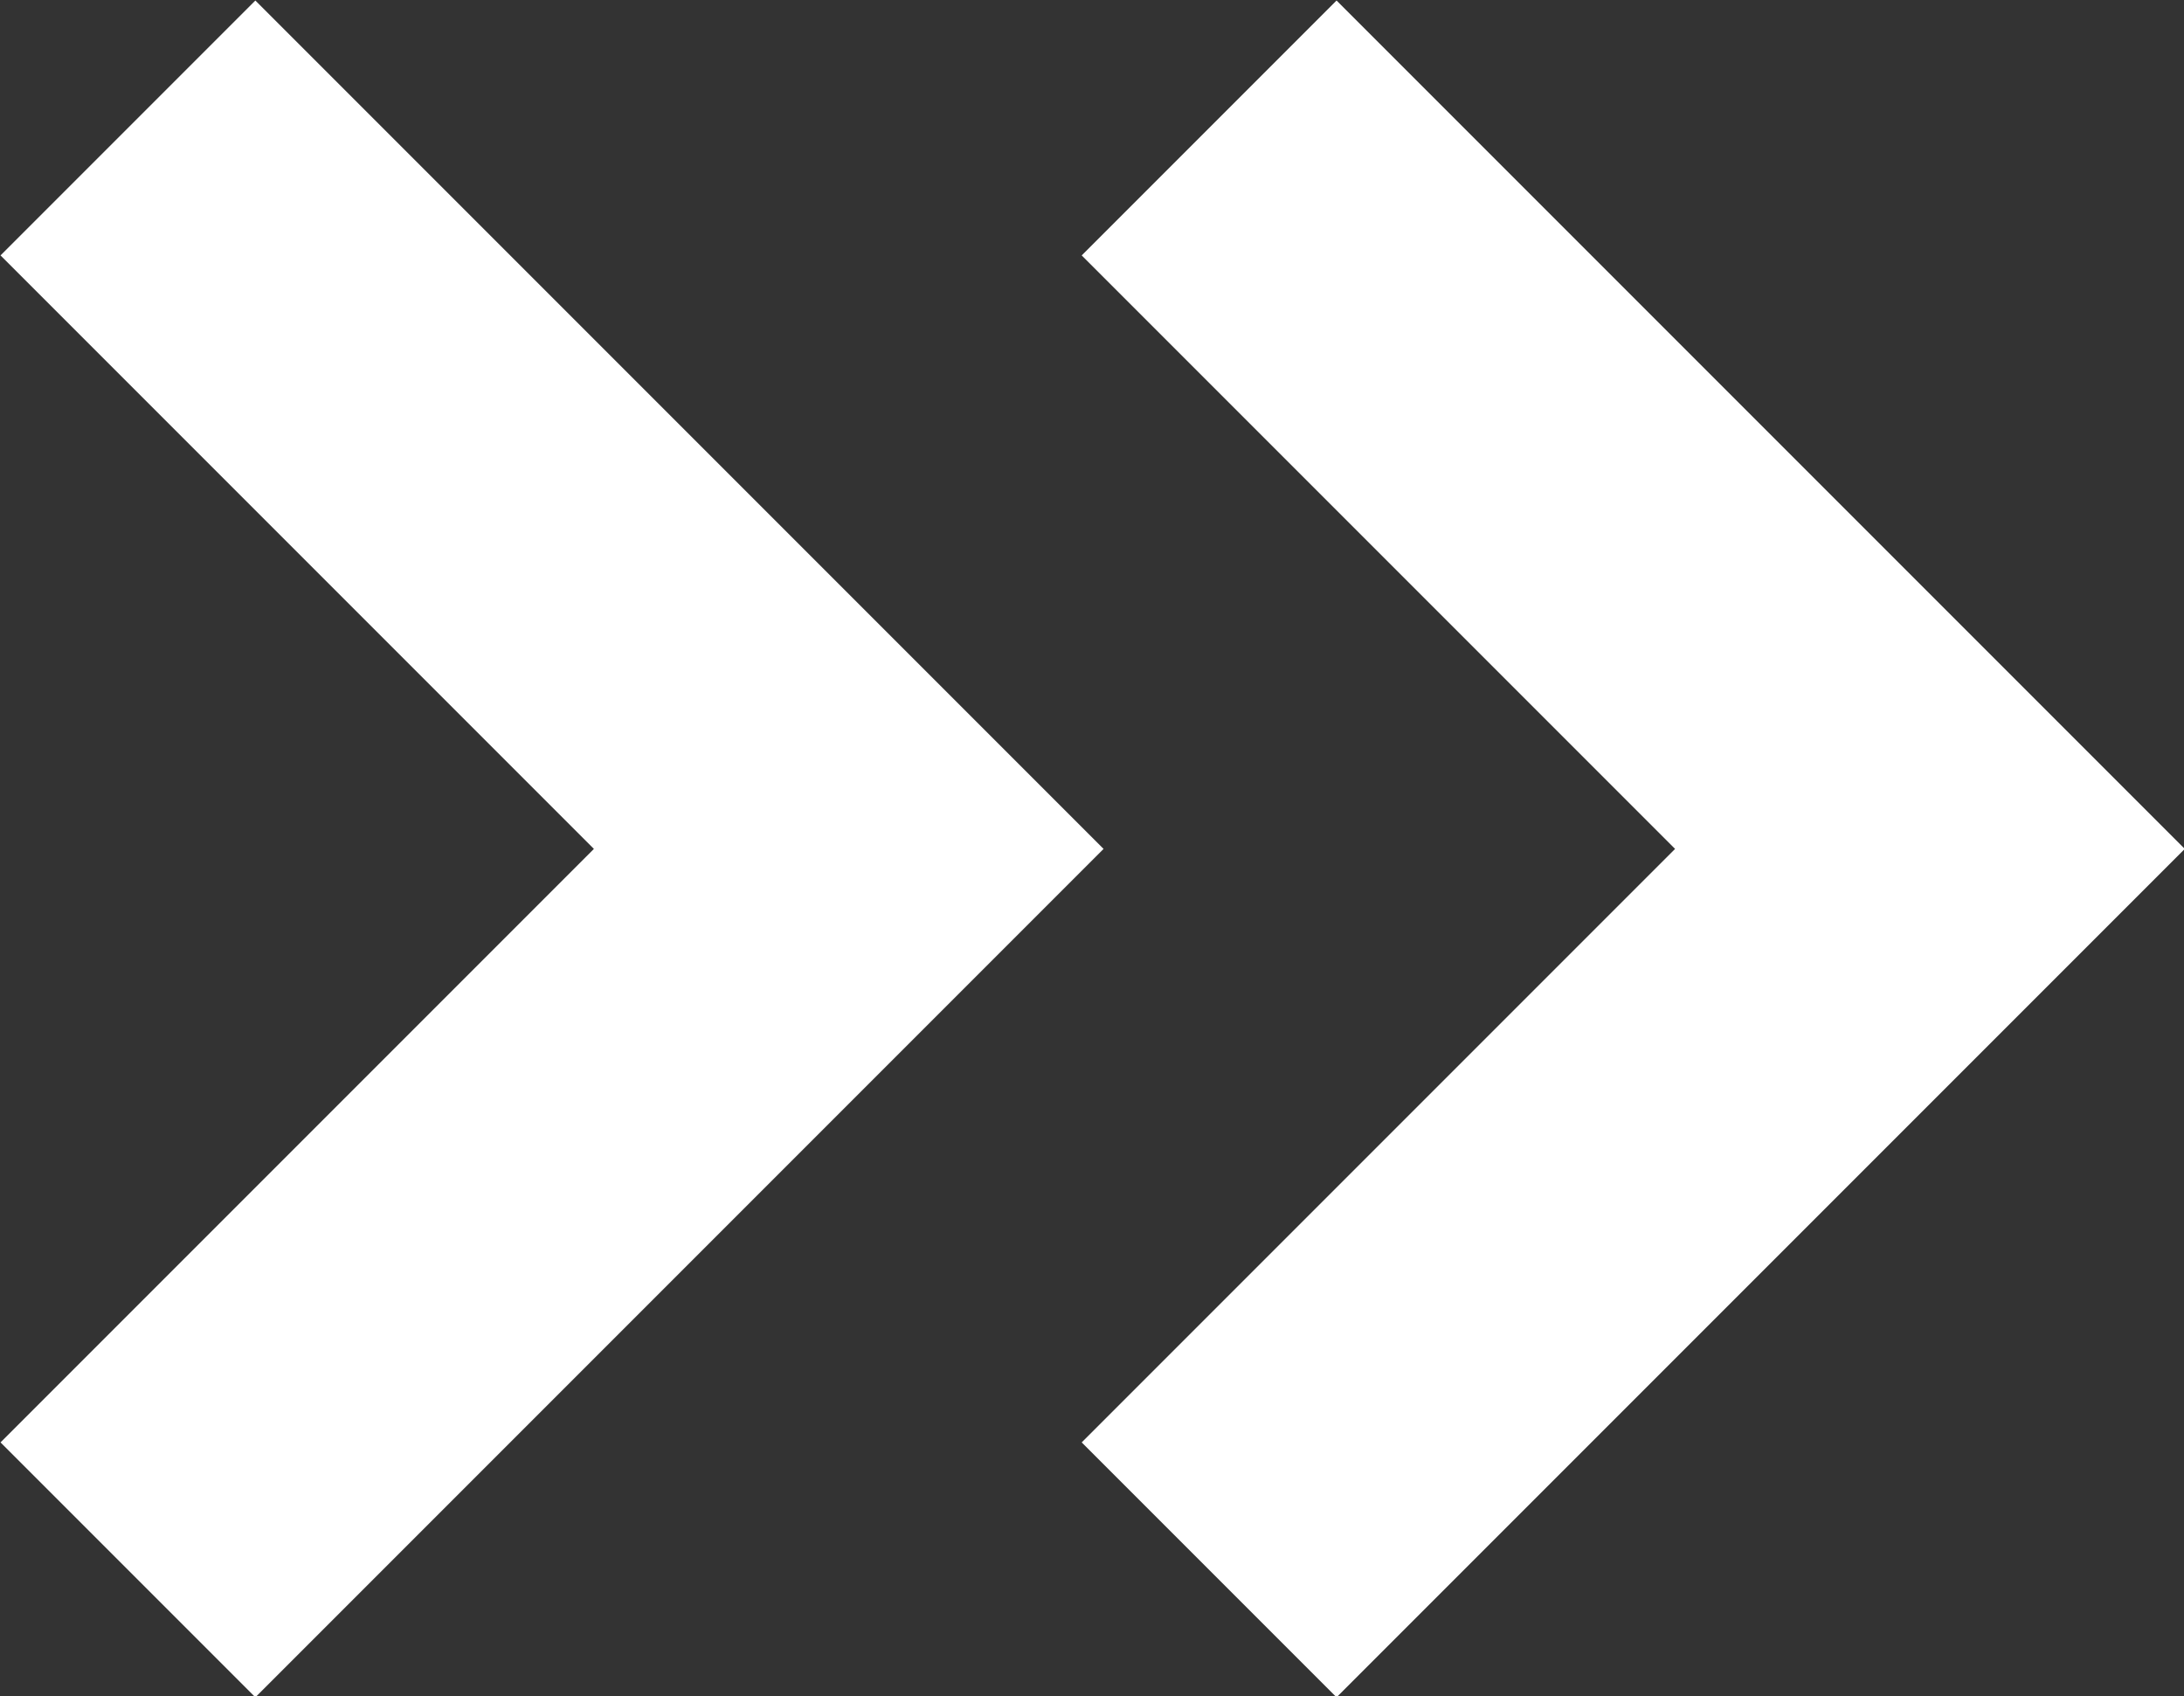
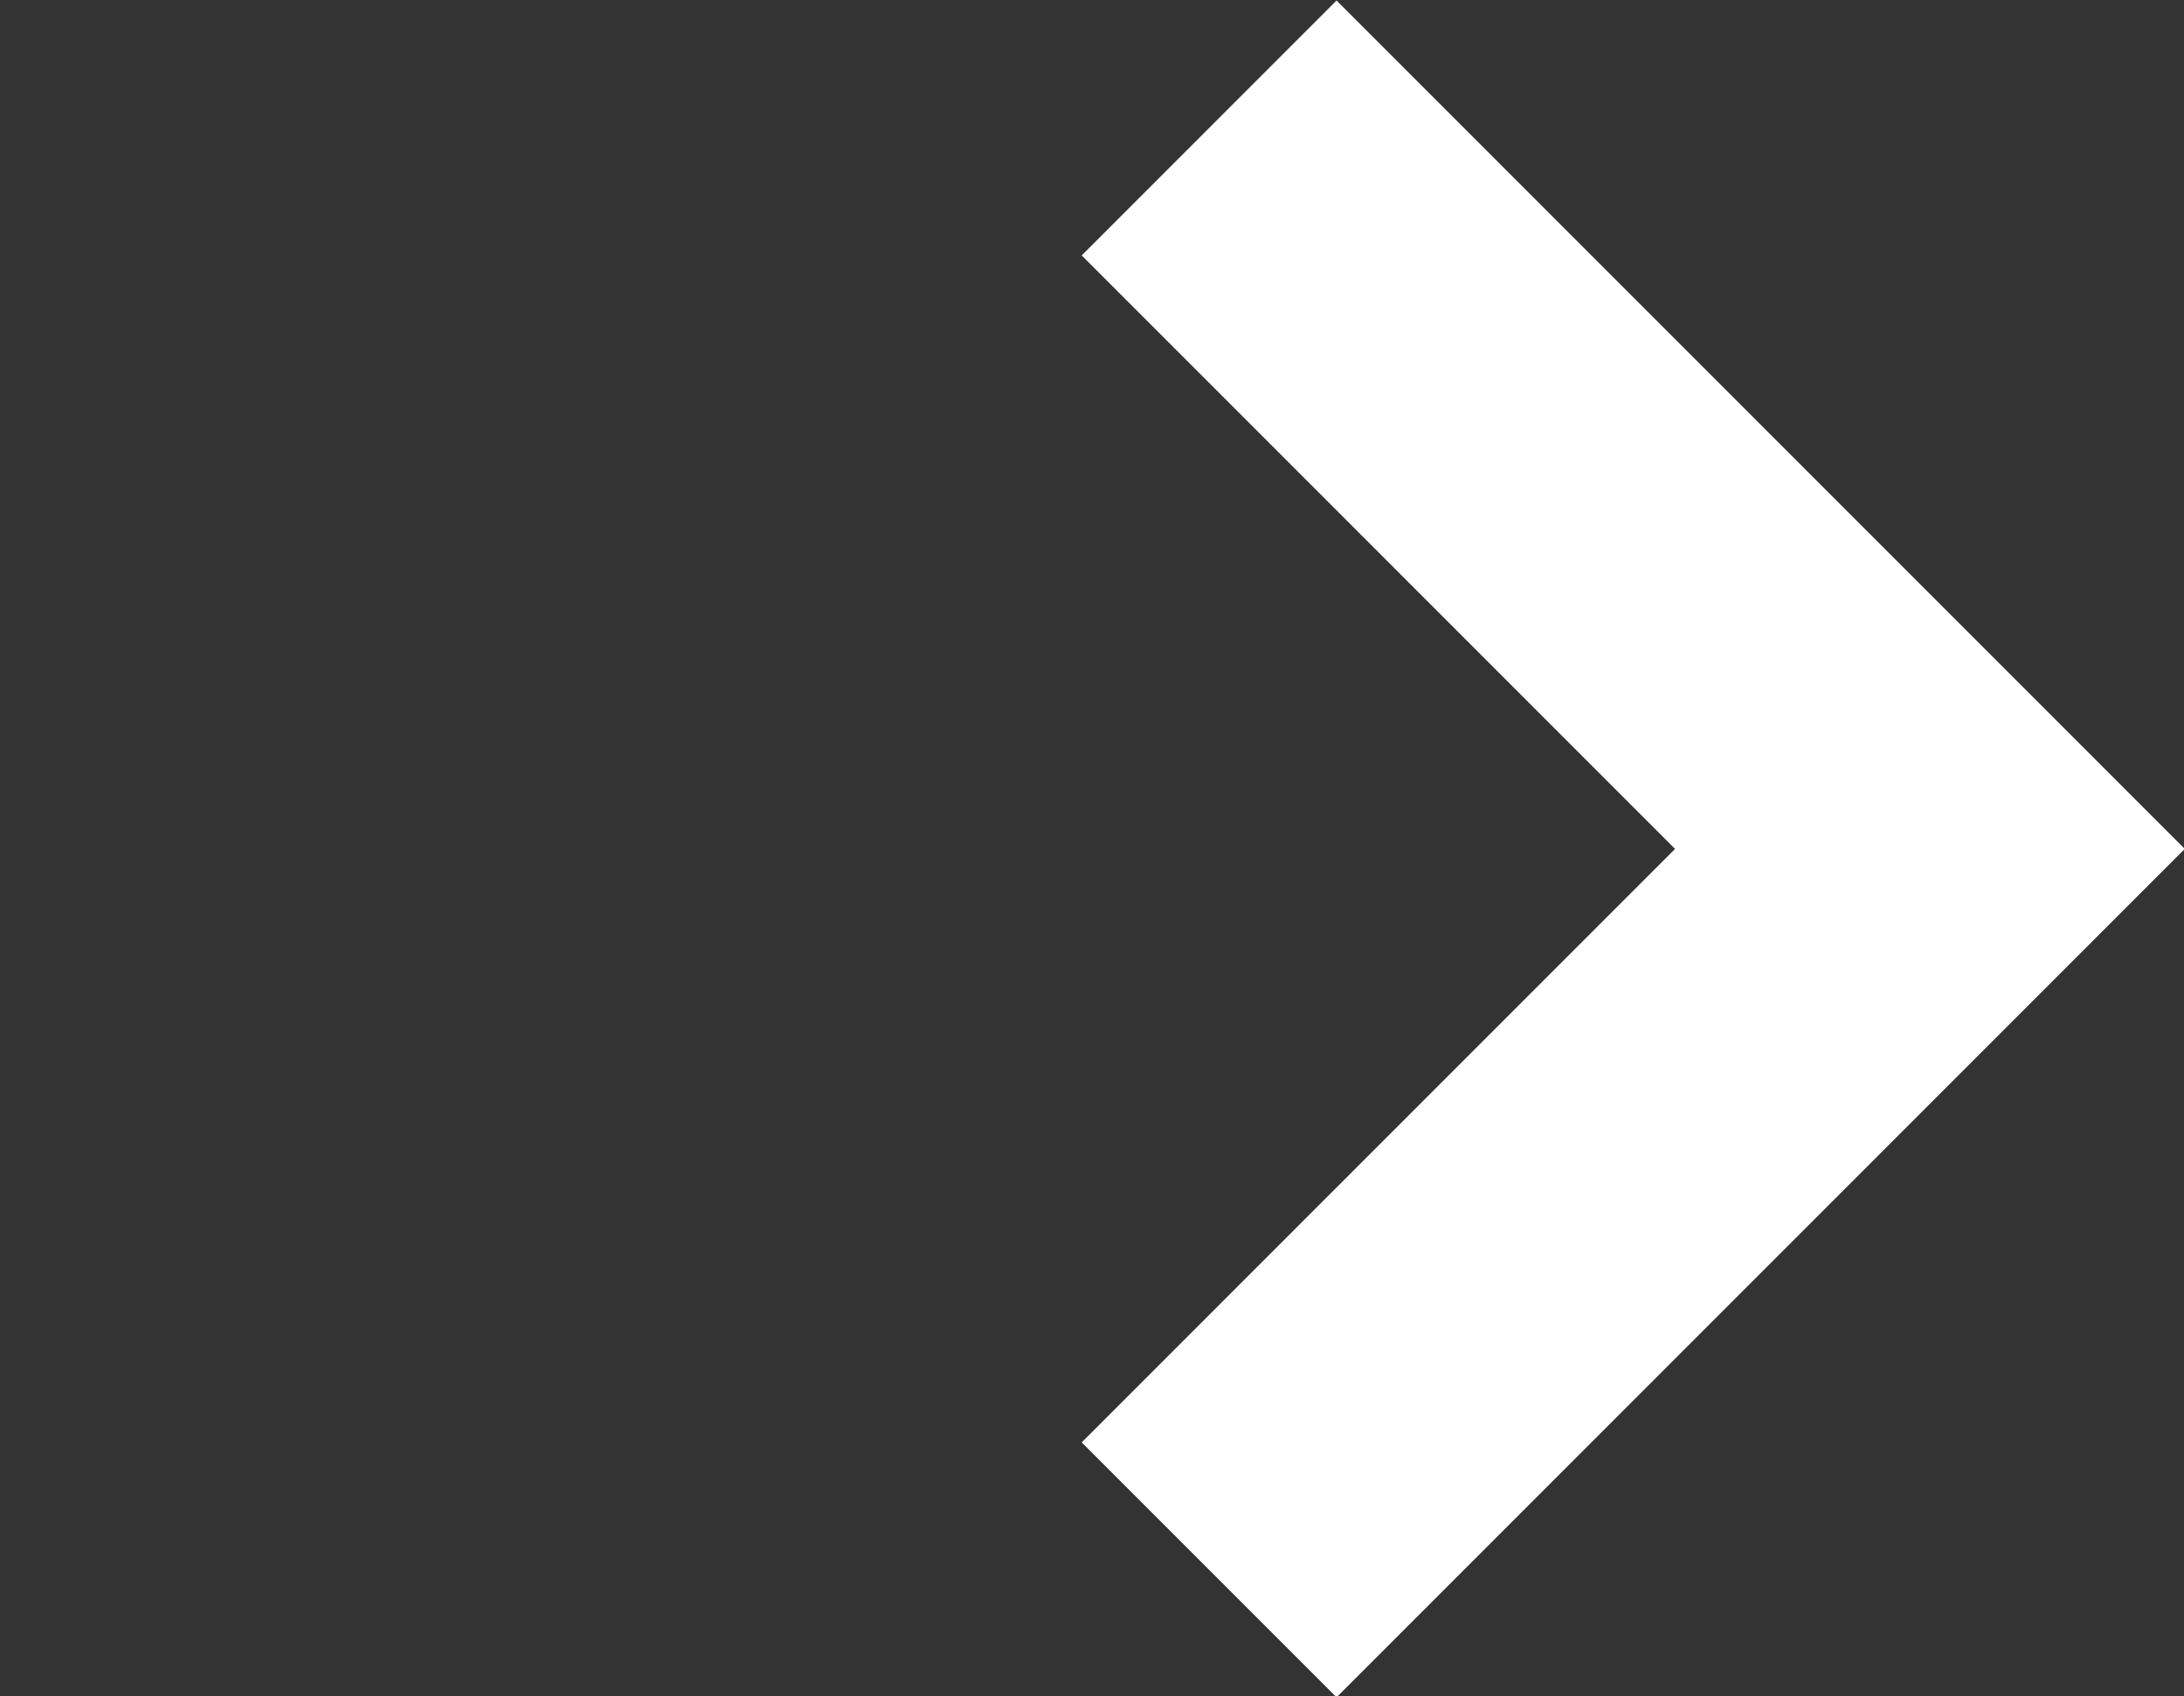
<svg xmlns="http://www.w3.org/2000/svg" viewBox="0 0 12.12 9.41">
  <rect x="0" y="0" width="12.12" height="9.41" fill="#333333" stroke="none" />
  <title>アセット 6</title>
-   <polyline points="0.71 0.71 4.71 4.71 0.71 8.71" style="fill:none;stroke:#fff;stroke-miterlimit:10;stroke-width:2px" />
  <polyline points="6.71 0.71 10.71 4.71 6.71 8.71" style="fill:none;stroke:#fff;stroke-miterlimit:10;stroke-width:2px" />
</svg>